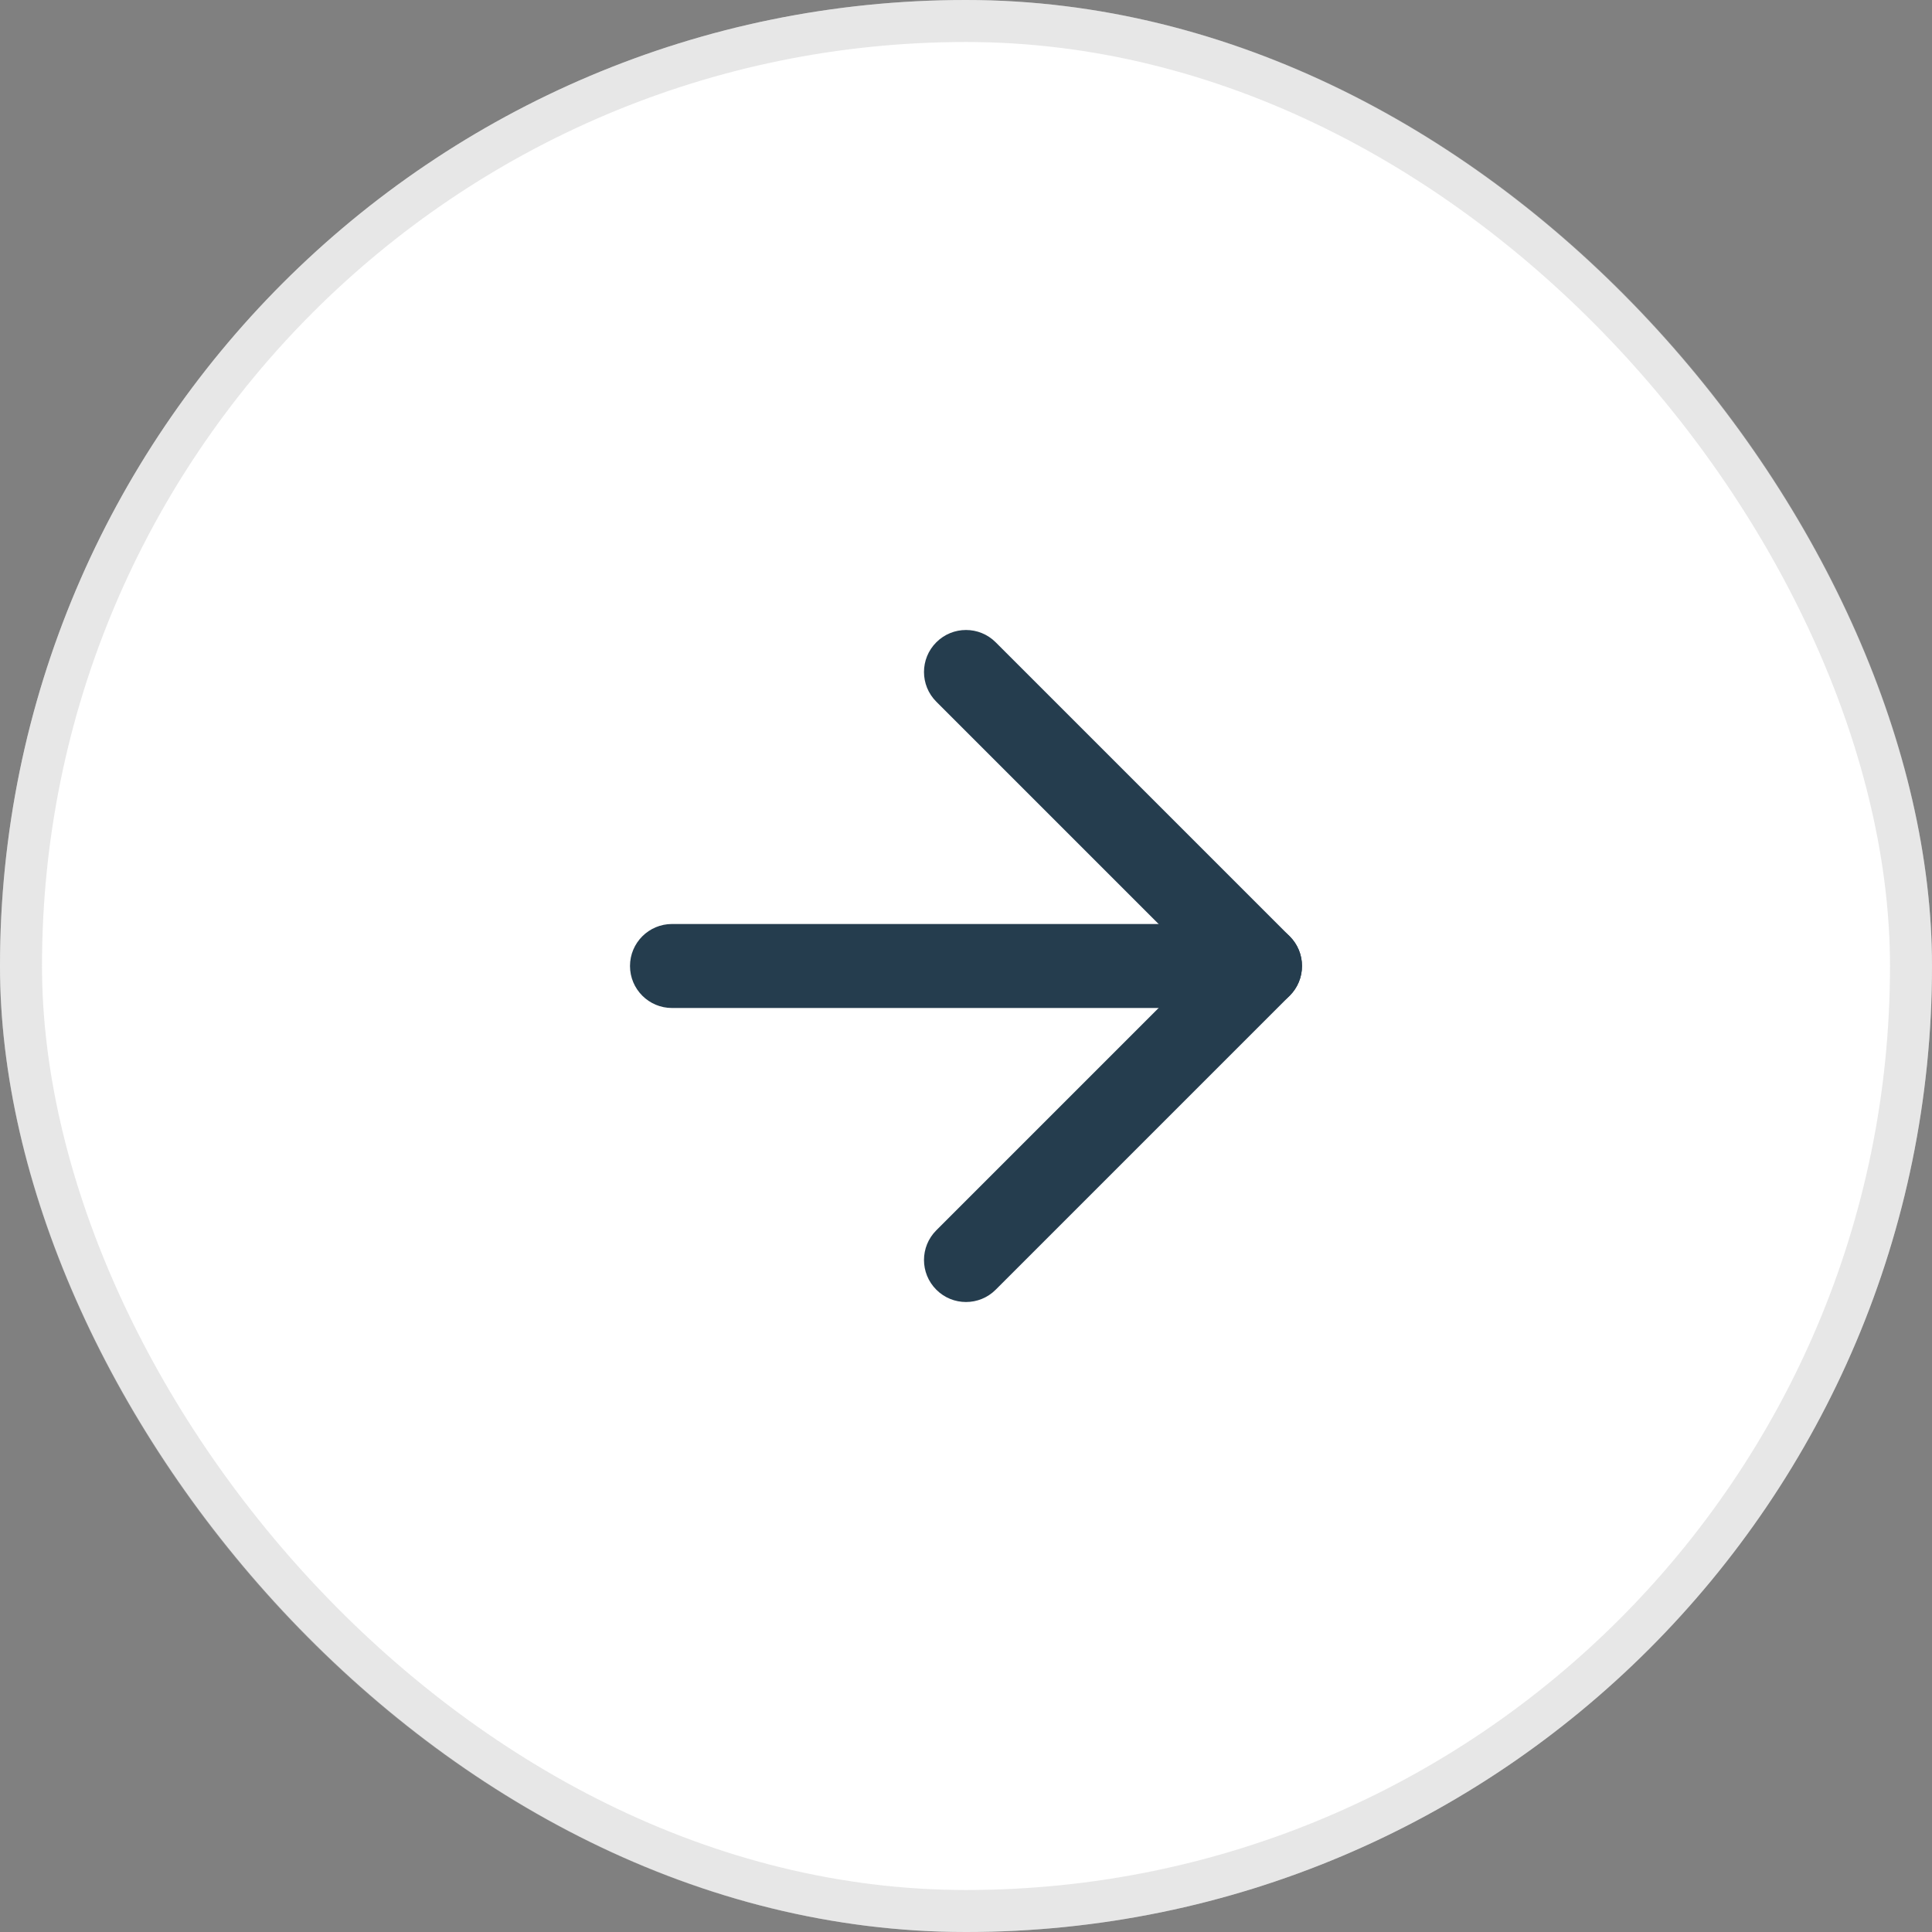
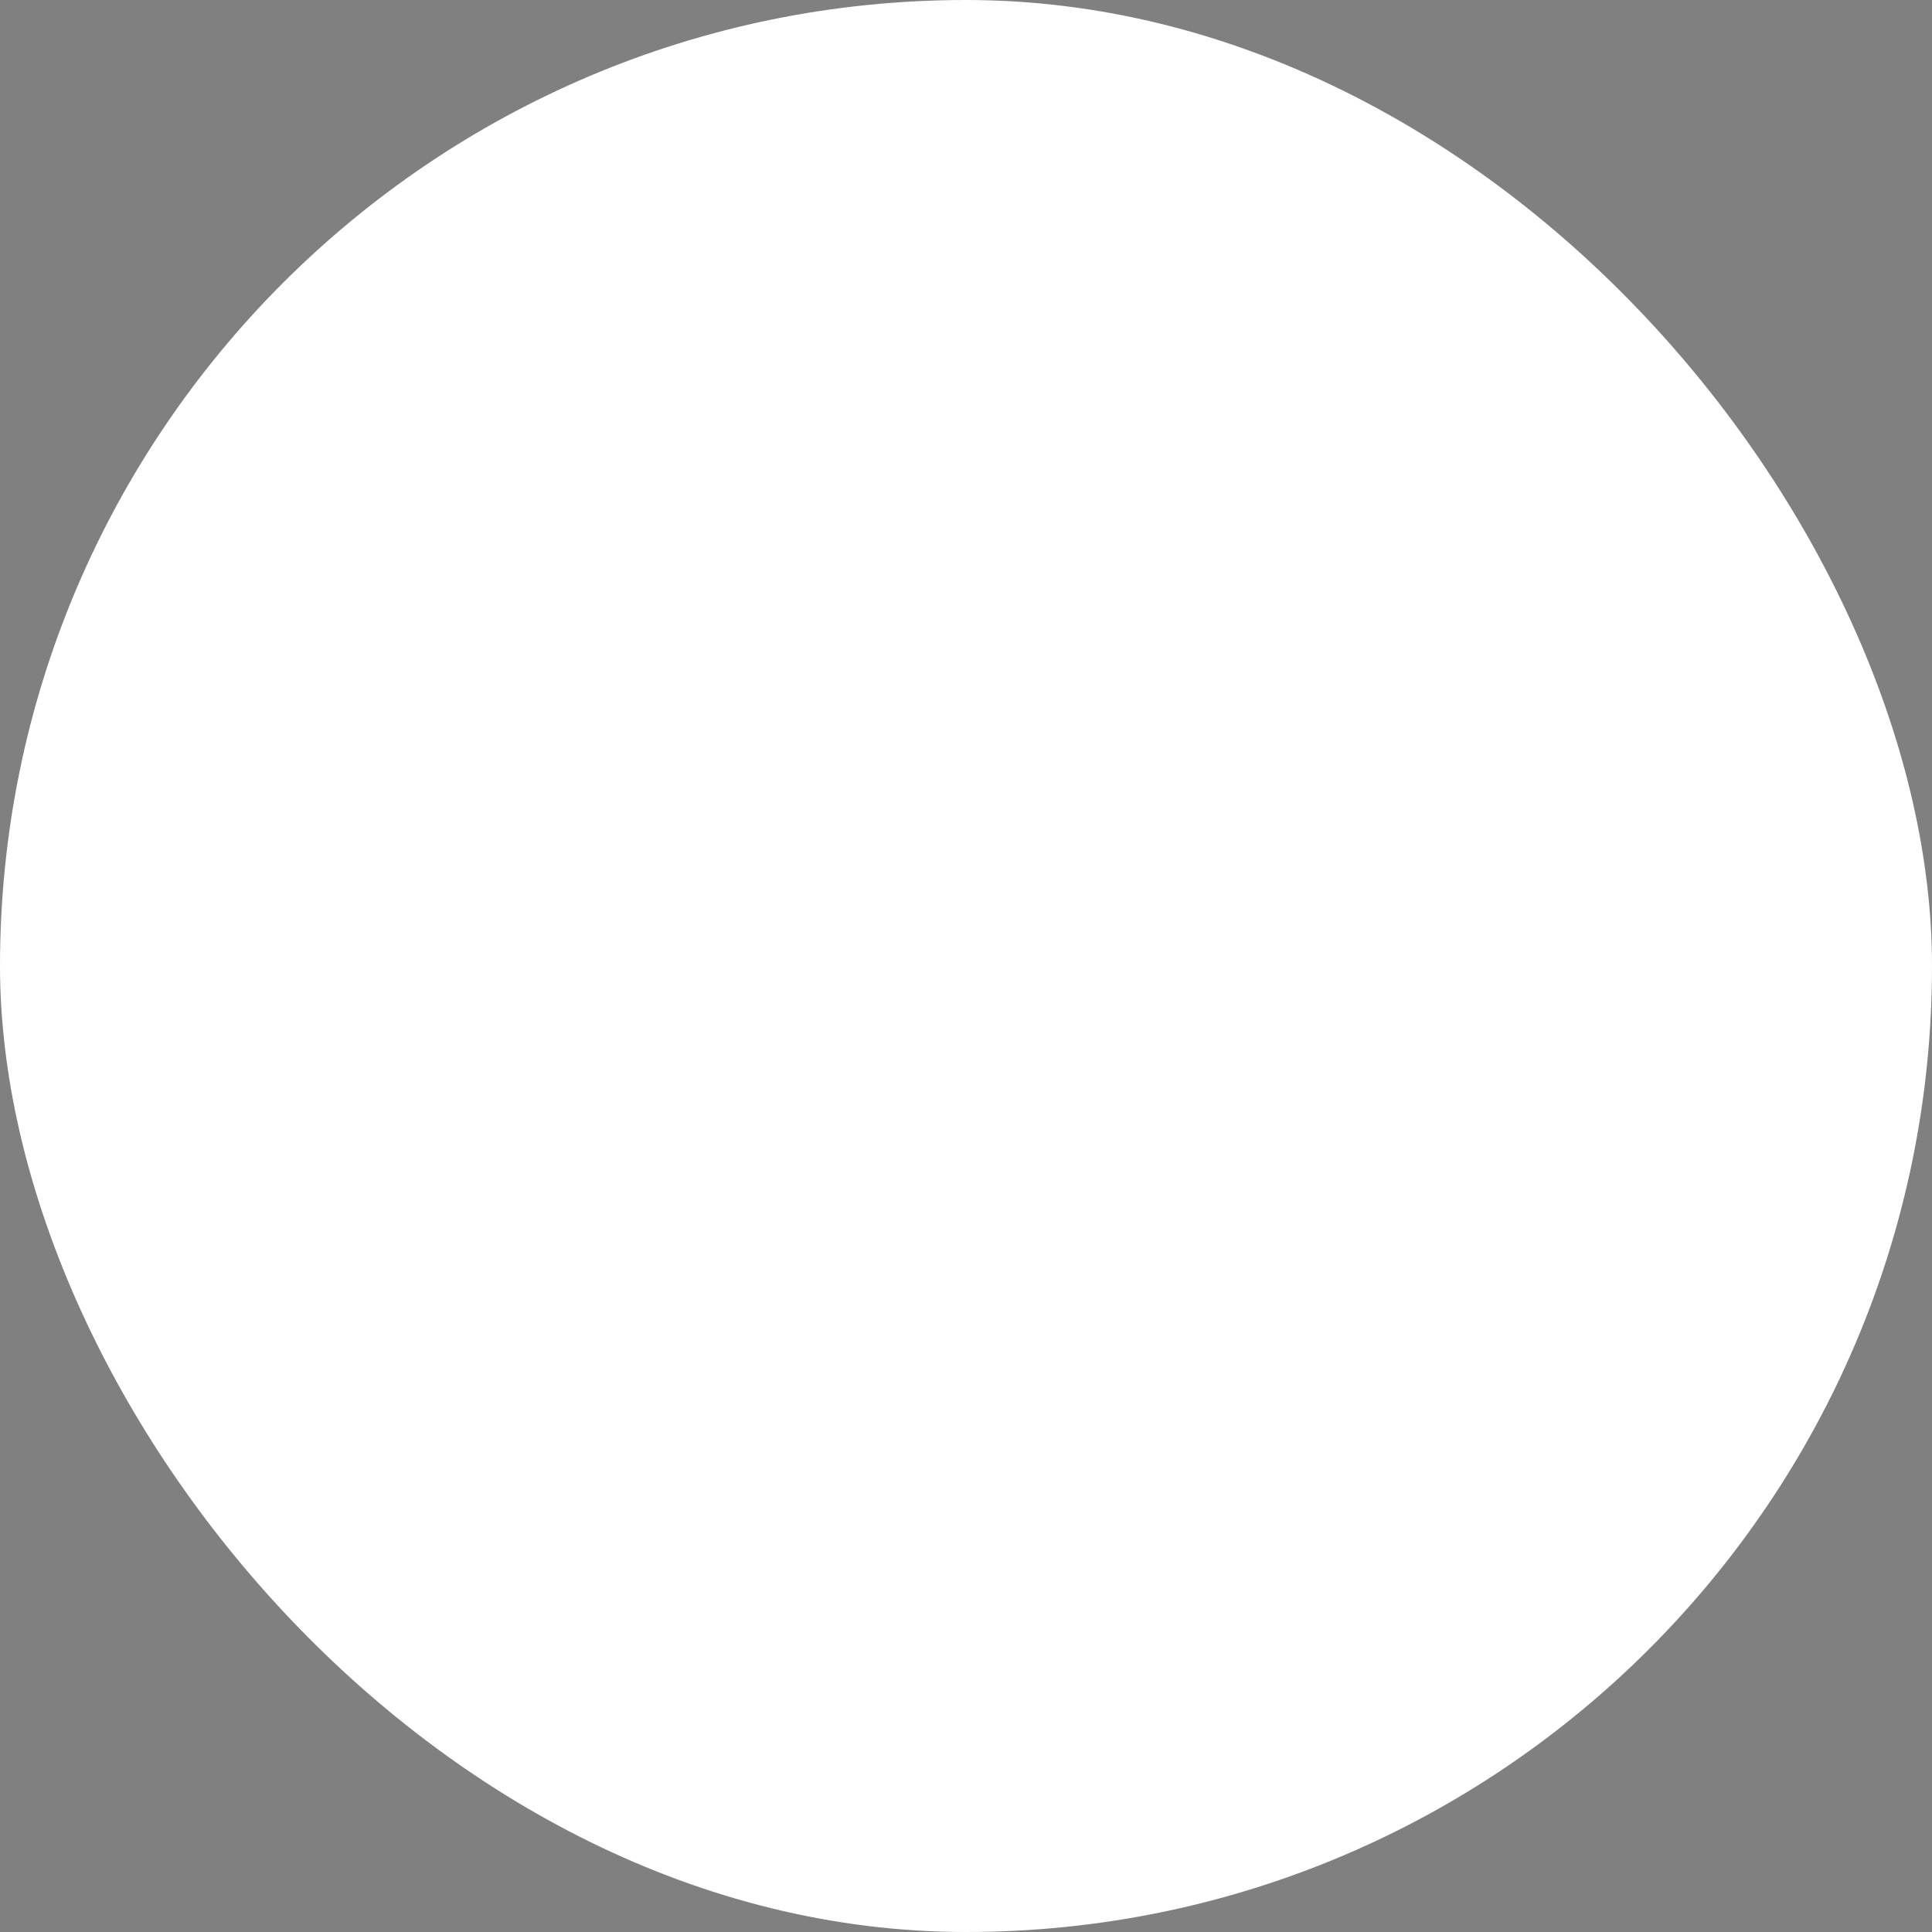
<svg xmlns="http://www.w3.org/2000/svg" width="46" height="46" viewBox="0 0 46 46" fill="none">
  <rect x="0" y="0" width="46" height="46" fill="#808080" stroke="none" />
  <rect width="46" height="46" rx="23" fill="white" />
-   <rect x="0.5" y="0.5" width="45" height="45" rx="22.5" stroke="#ADADAD" stroke-opacity="0.3" />
-   <path fill-rule="evenodd" clip-rule="evenodd" d="M15 23C15 22.448 15.448 22 16 22H30C30.552 22 31 22.448 31 23C31 23.552 30.552 24 30 24H16C15.448 24 15 23.552 15 23Z" fill="#253D4E" />
-   <path fill-rule="evenodd" clip-rule="evenodd" d="M22.293 15.293C22.683 14.902 23.317 14.902 23.707 15.293L30.707 22.293C31.098 22.683 31.098 23.317 30.707 23.707L23.707 30.707C23.317 31.098 22.683 31.098 22.293 30.707C21.902 30.317 21.902 29.683 22.293 29.293L28.586 23L22.293 16.707C21.902 16.317 21.902 15.683 22.293 15.293Z" fill="#253D4E" />
</svg>